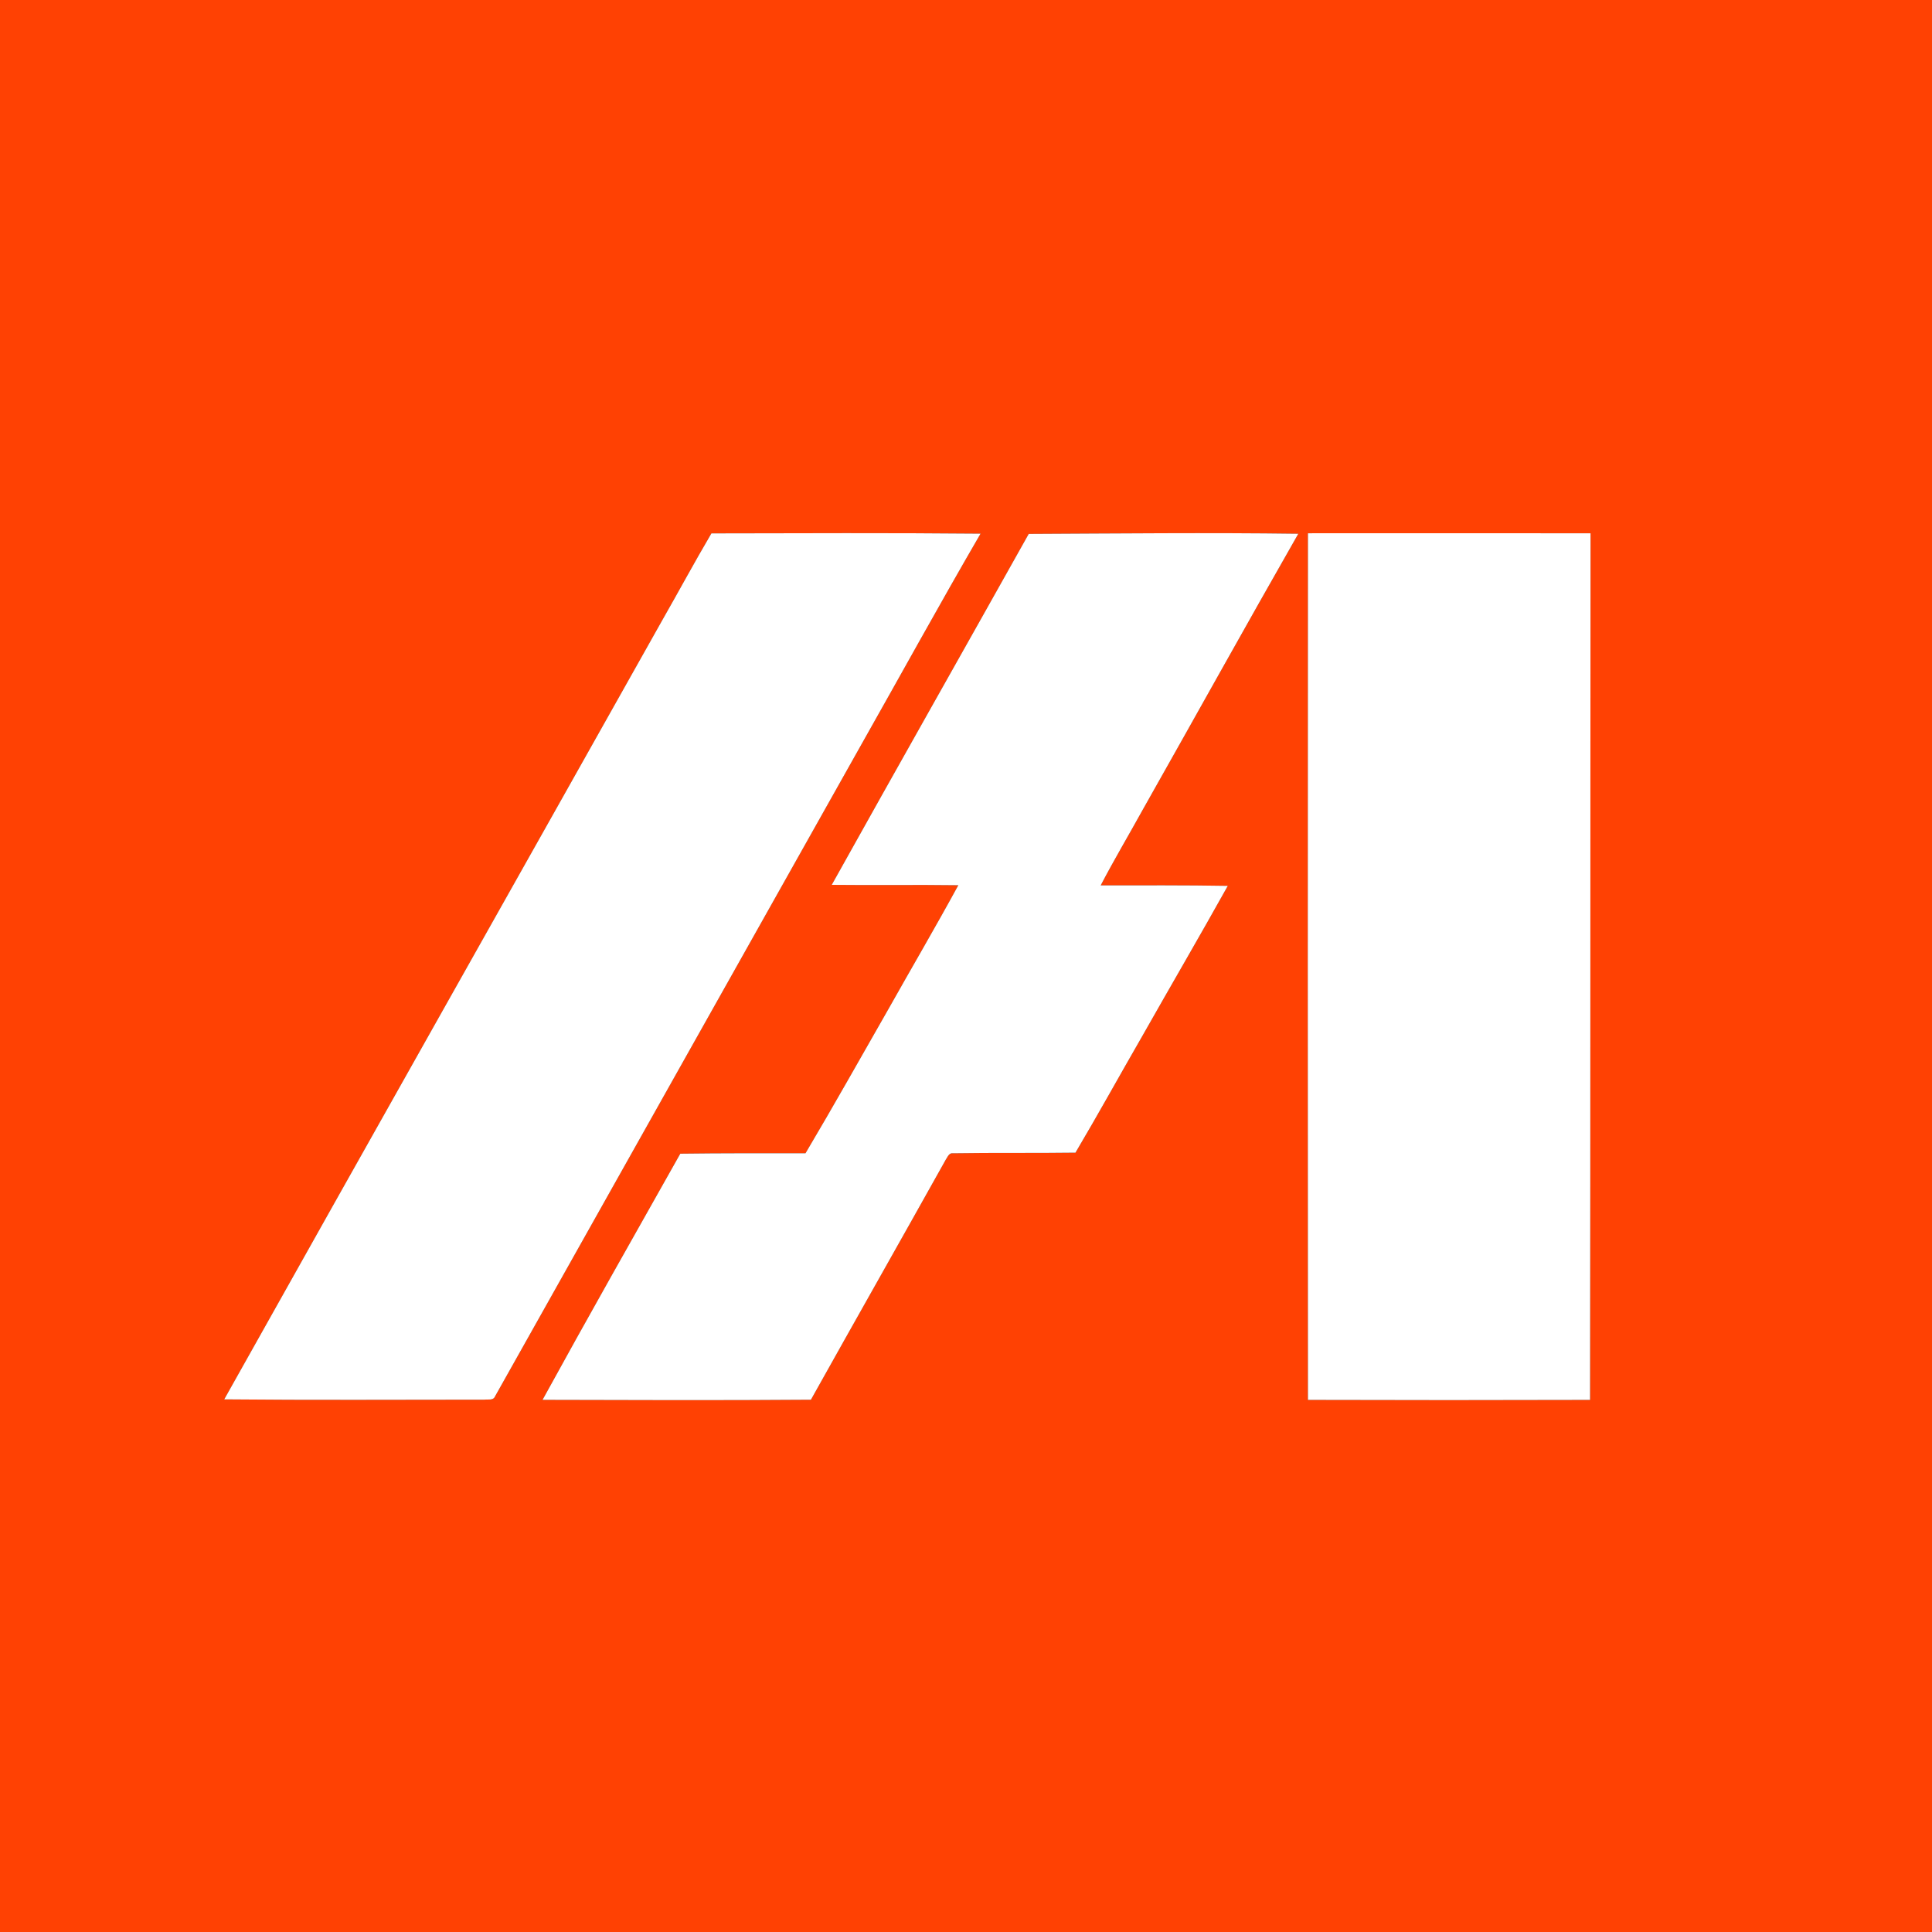
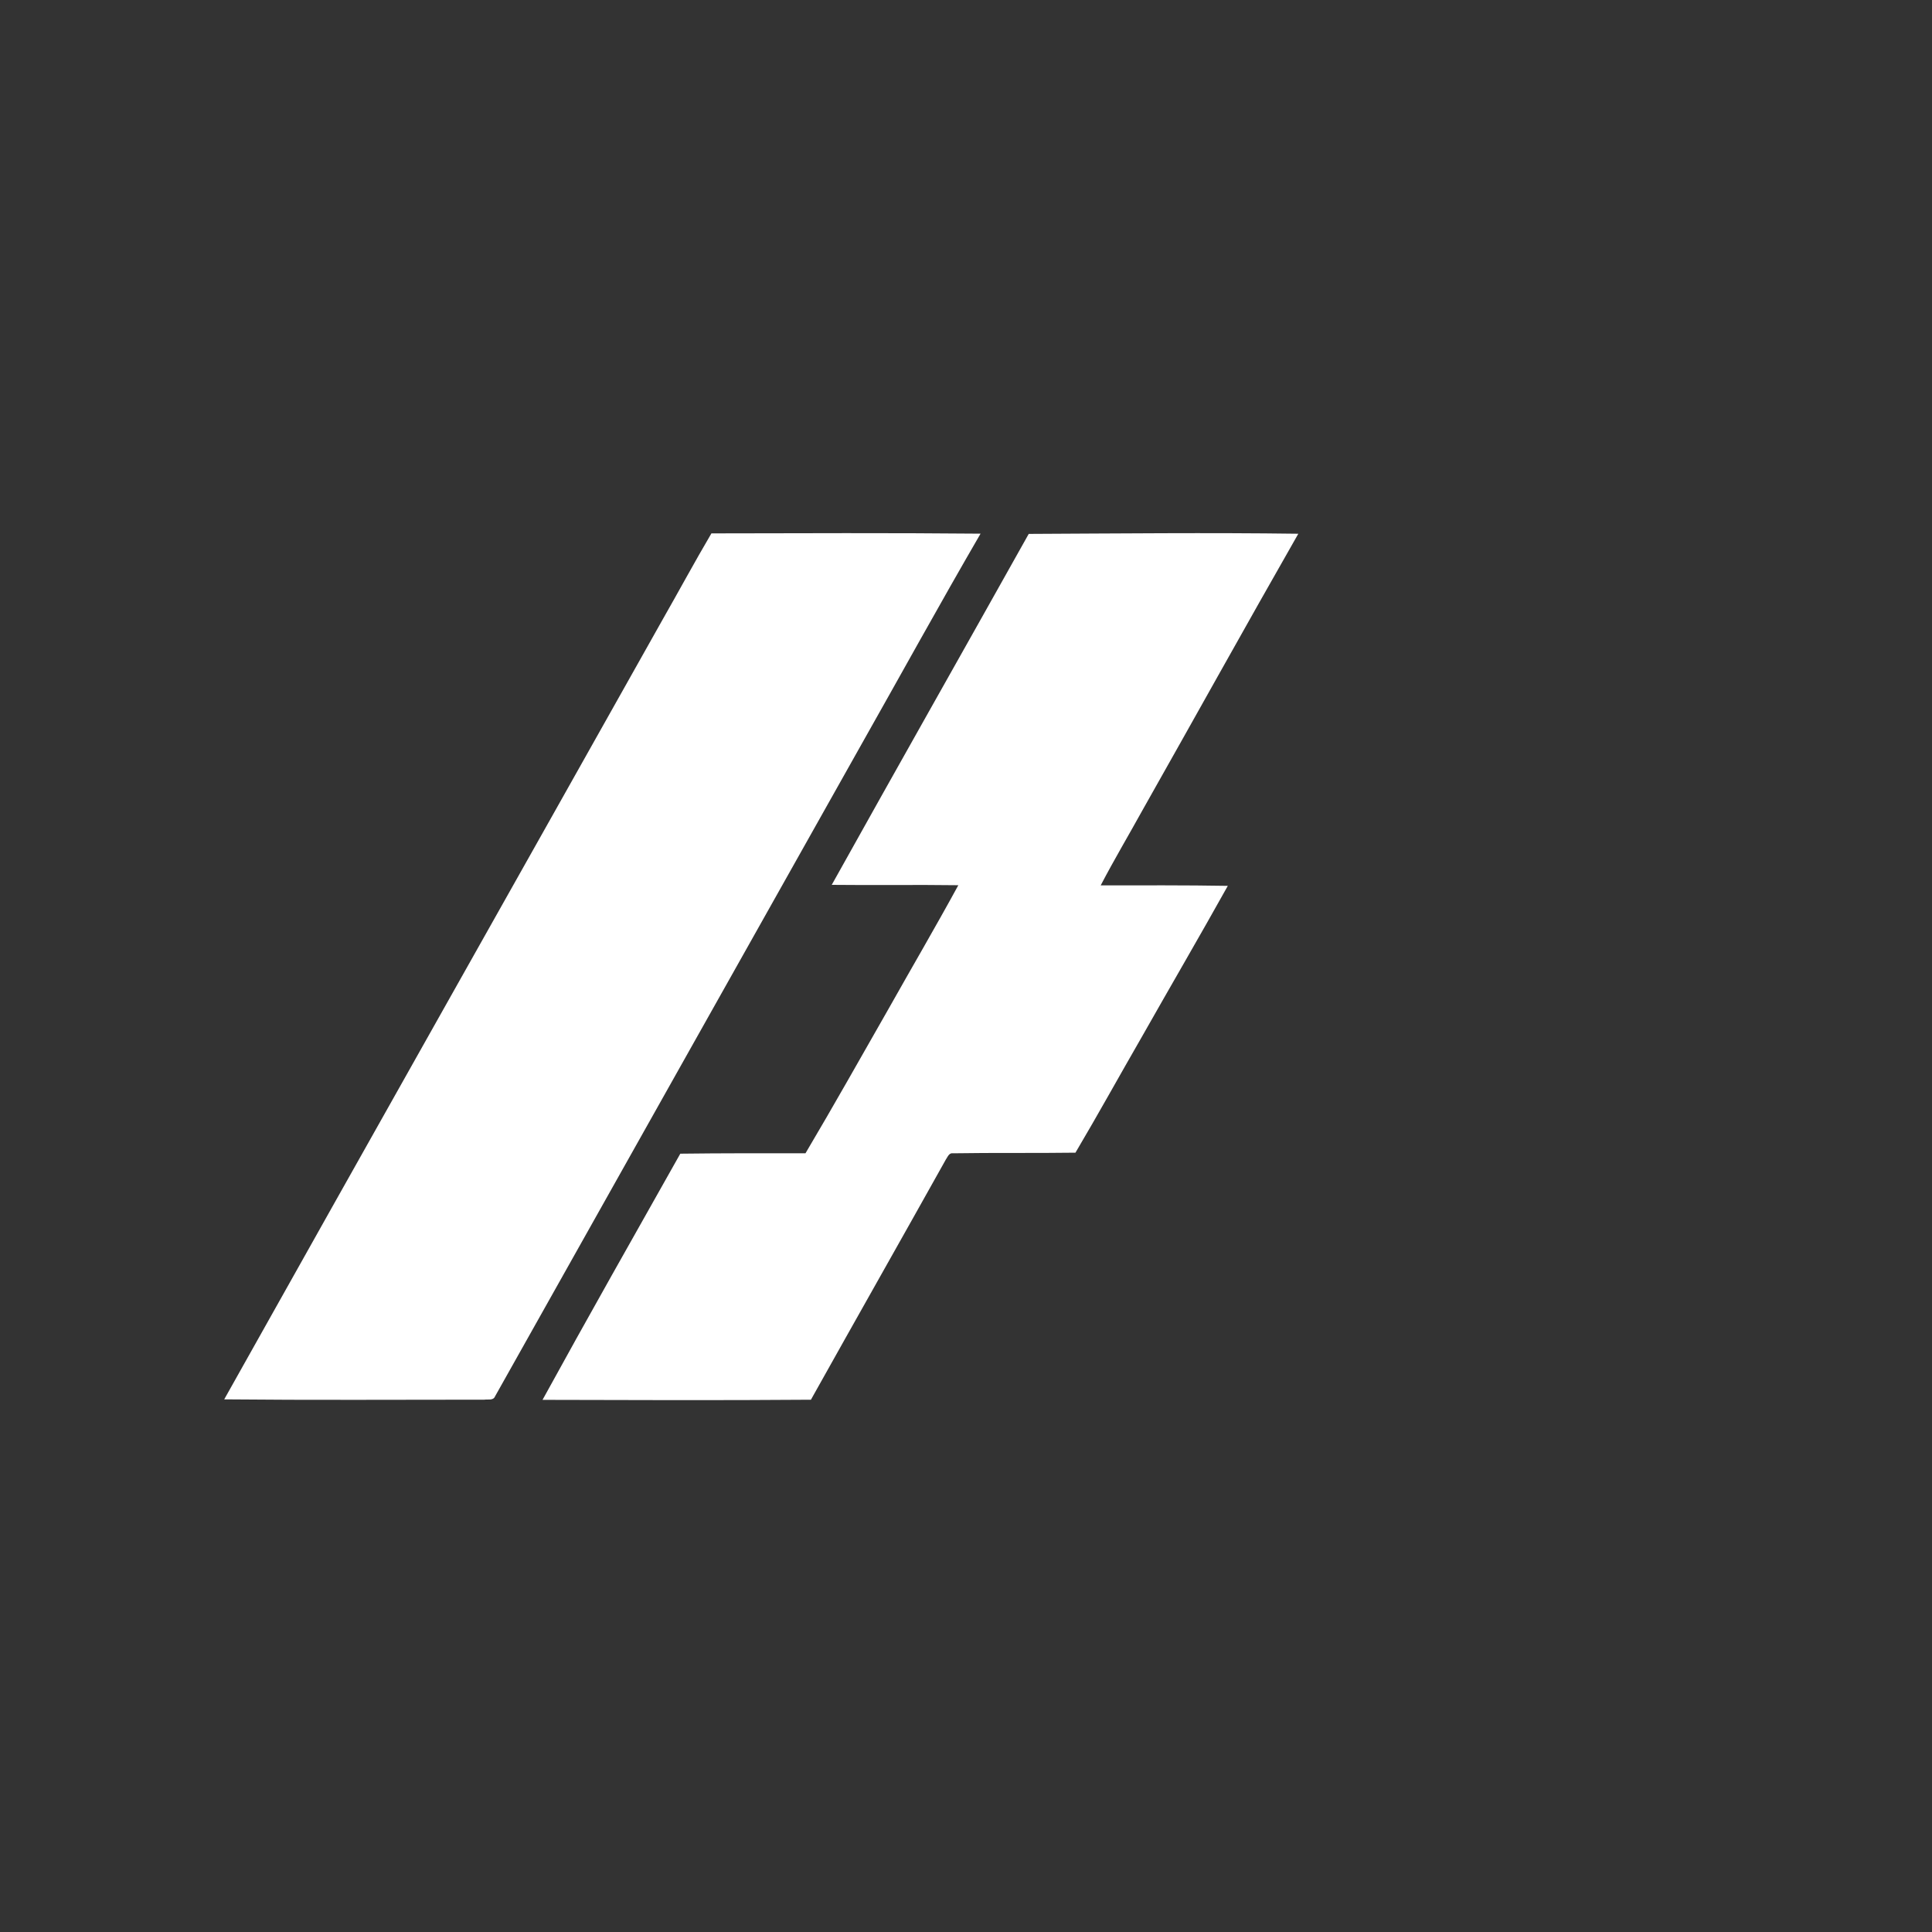
<svg xmlns="http://www.w3.org/2000/svg" width="750pt" height="750pt" viewBox="0 0 750 750" version="1.1">
  <rect x="0" y="0" width="750" height="750" fill="#333333" stroke="none" />
  <g id="#ff4103ff">
-     <path fill="#ff4103" opacity="1.00" d=" M 0.00 0.00 L 750.00 0.00 L 750.00 750.00 L 0.00 750.00 L 0.00 0.00 M 276.17 207.06 C 269.57 218.27 263.40 229.73 256.94 241.03 C 200.35 341.78 143.54 442.43 87.04 543.23 C 120.71 543.56 154.38 543.36 188.06 543.35 C 189.41 543.15 191.46 543.75 192.14 542.13 C 239.25 458.21 286.44 374.33 333.59 290.43 C 349.28 262.68 364.64 234.74 380.65 207.17 C 345.83 206.84 310.99 207.00 276.17 207.06 M 399.35 207.26 C 373.91 252.70 348.23 298.01 322.88 343.50 C 339.26 343.69 355.64 343.41 372.02 343.64 C 363.18 359.86 353.83 375.81 344.77 391.92 C 334.13 410.54 323.63 429.25 312.69 447.70 C 296.49 447.69 280.29 447.65 264.09 447.86 C 246.18 479.66 228.16 511.42 210.61 543.42 C 245.34 543.52 280.08 543.63 314.80 543.37 C 332.18 512.27 349.77 481.29 367.14 450.19 C 367.85 449.19 368.40 447.44 369.96 447.71 C 385.80 447.45 401.65 447.69 417.49 447.47 C 426.33 432.54 434.70 417.35 443.37 402.32 C 454.41 382.82 465.71 363.46 476.63 343.89 C 460.18 343.61 443.73 343.70 427.29 343.70 C 432.45 333.82 438.15 324.23 443.54 314.47 C 463.74 278.74 483.64 242.84 504.00 207.20 C 469.12 206.73 434.23 207.10 399.35 207.26 M 507.74 207.01 C 507.65 319.15 507.66 431.30 507.74 543.44 C 544.24 543.55 580.75 543.55 617.26 543.44 C 617.43 431.30 617.34 319.16 617.45 207.02 C 580.88 206.98 544.31 206.99 507.74 207.01 Z" />
-   </g>
+     </g>
  <g id="#ffffffff">
    <path fill="#ffffff" opacity="1.00" d=" M 276.17 207.06 C 310.99 207.00 345.83 206.84 380.65 207.17 C 364.64 234.74 349.28 262.68 333.59 290.43 C 286.44 374.33 239.25 458.21 192.14 542.13 C 191.46 543.75 189.41 543.15 188.06 543.35 C 154.38 543.36 120.71 543.56 87.04 543.23 C 143.54 442.43 200.35 341.78 256.94 241.03 C 263.40 229.73 269.57 218.27 276.17 207.06 Z" />
    <path fill="#ffffff" opacity="1.00" d=" M 399.35 207.26 C 434.23 207.10 469.12 206.73 504.00 207.20 C 483.64 242.84 463.74 278.74 443.54 314.47 C 438.15 324.23 432.45 333.82 427.29 343.70 C 443.73 343.70 460.18 343.61 476.63 343.89 C 465.71 363.46 454.41 382.82 443.37 402.32 C 434.70 417.35 426.33 432.54 417.49 447.47 C 401.65 447.69 385.80 447.45 369.96 447.71 C 368.40 447.44 367.85 449.19 367.14 450.19 C 349.77 481.29 332.18 512.27 314.80 543.37 C 280.08 543.63 245.34 543.52 210.61 543.42 C 228.16 511.42 246.18 479.66 264.09 447.86 C 280.29 447.65 296.49 447.69 312.69 447.70 C 323.63 429.25 334.13 410.54 344.77 391.92 C 353.83 375.81 363.18 359.86 372.02 343.64 C 355.64 343.41 339.26 343.69 322.88 343.50 C 348.23 298.01 373.91 252.70 399.35 207.26 Z" />
-     <path fill="#ffffff" opacity="1.00" d=" M 507.74 207.01 C 544.31 206.99 580.88 206.98 617.45 207.02 C 617.34 319.16 617.43 431.30 617.26 543.44 C 580.75 543.55 544.24 543.55 507.74 543.44 C 507.66 431.30 507.65 319.15 507.74 207.01 Z" />
  </g>
</svg>